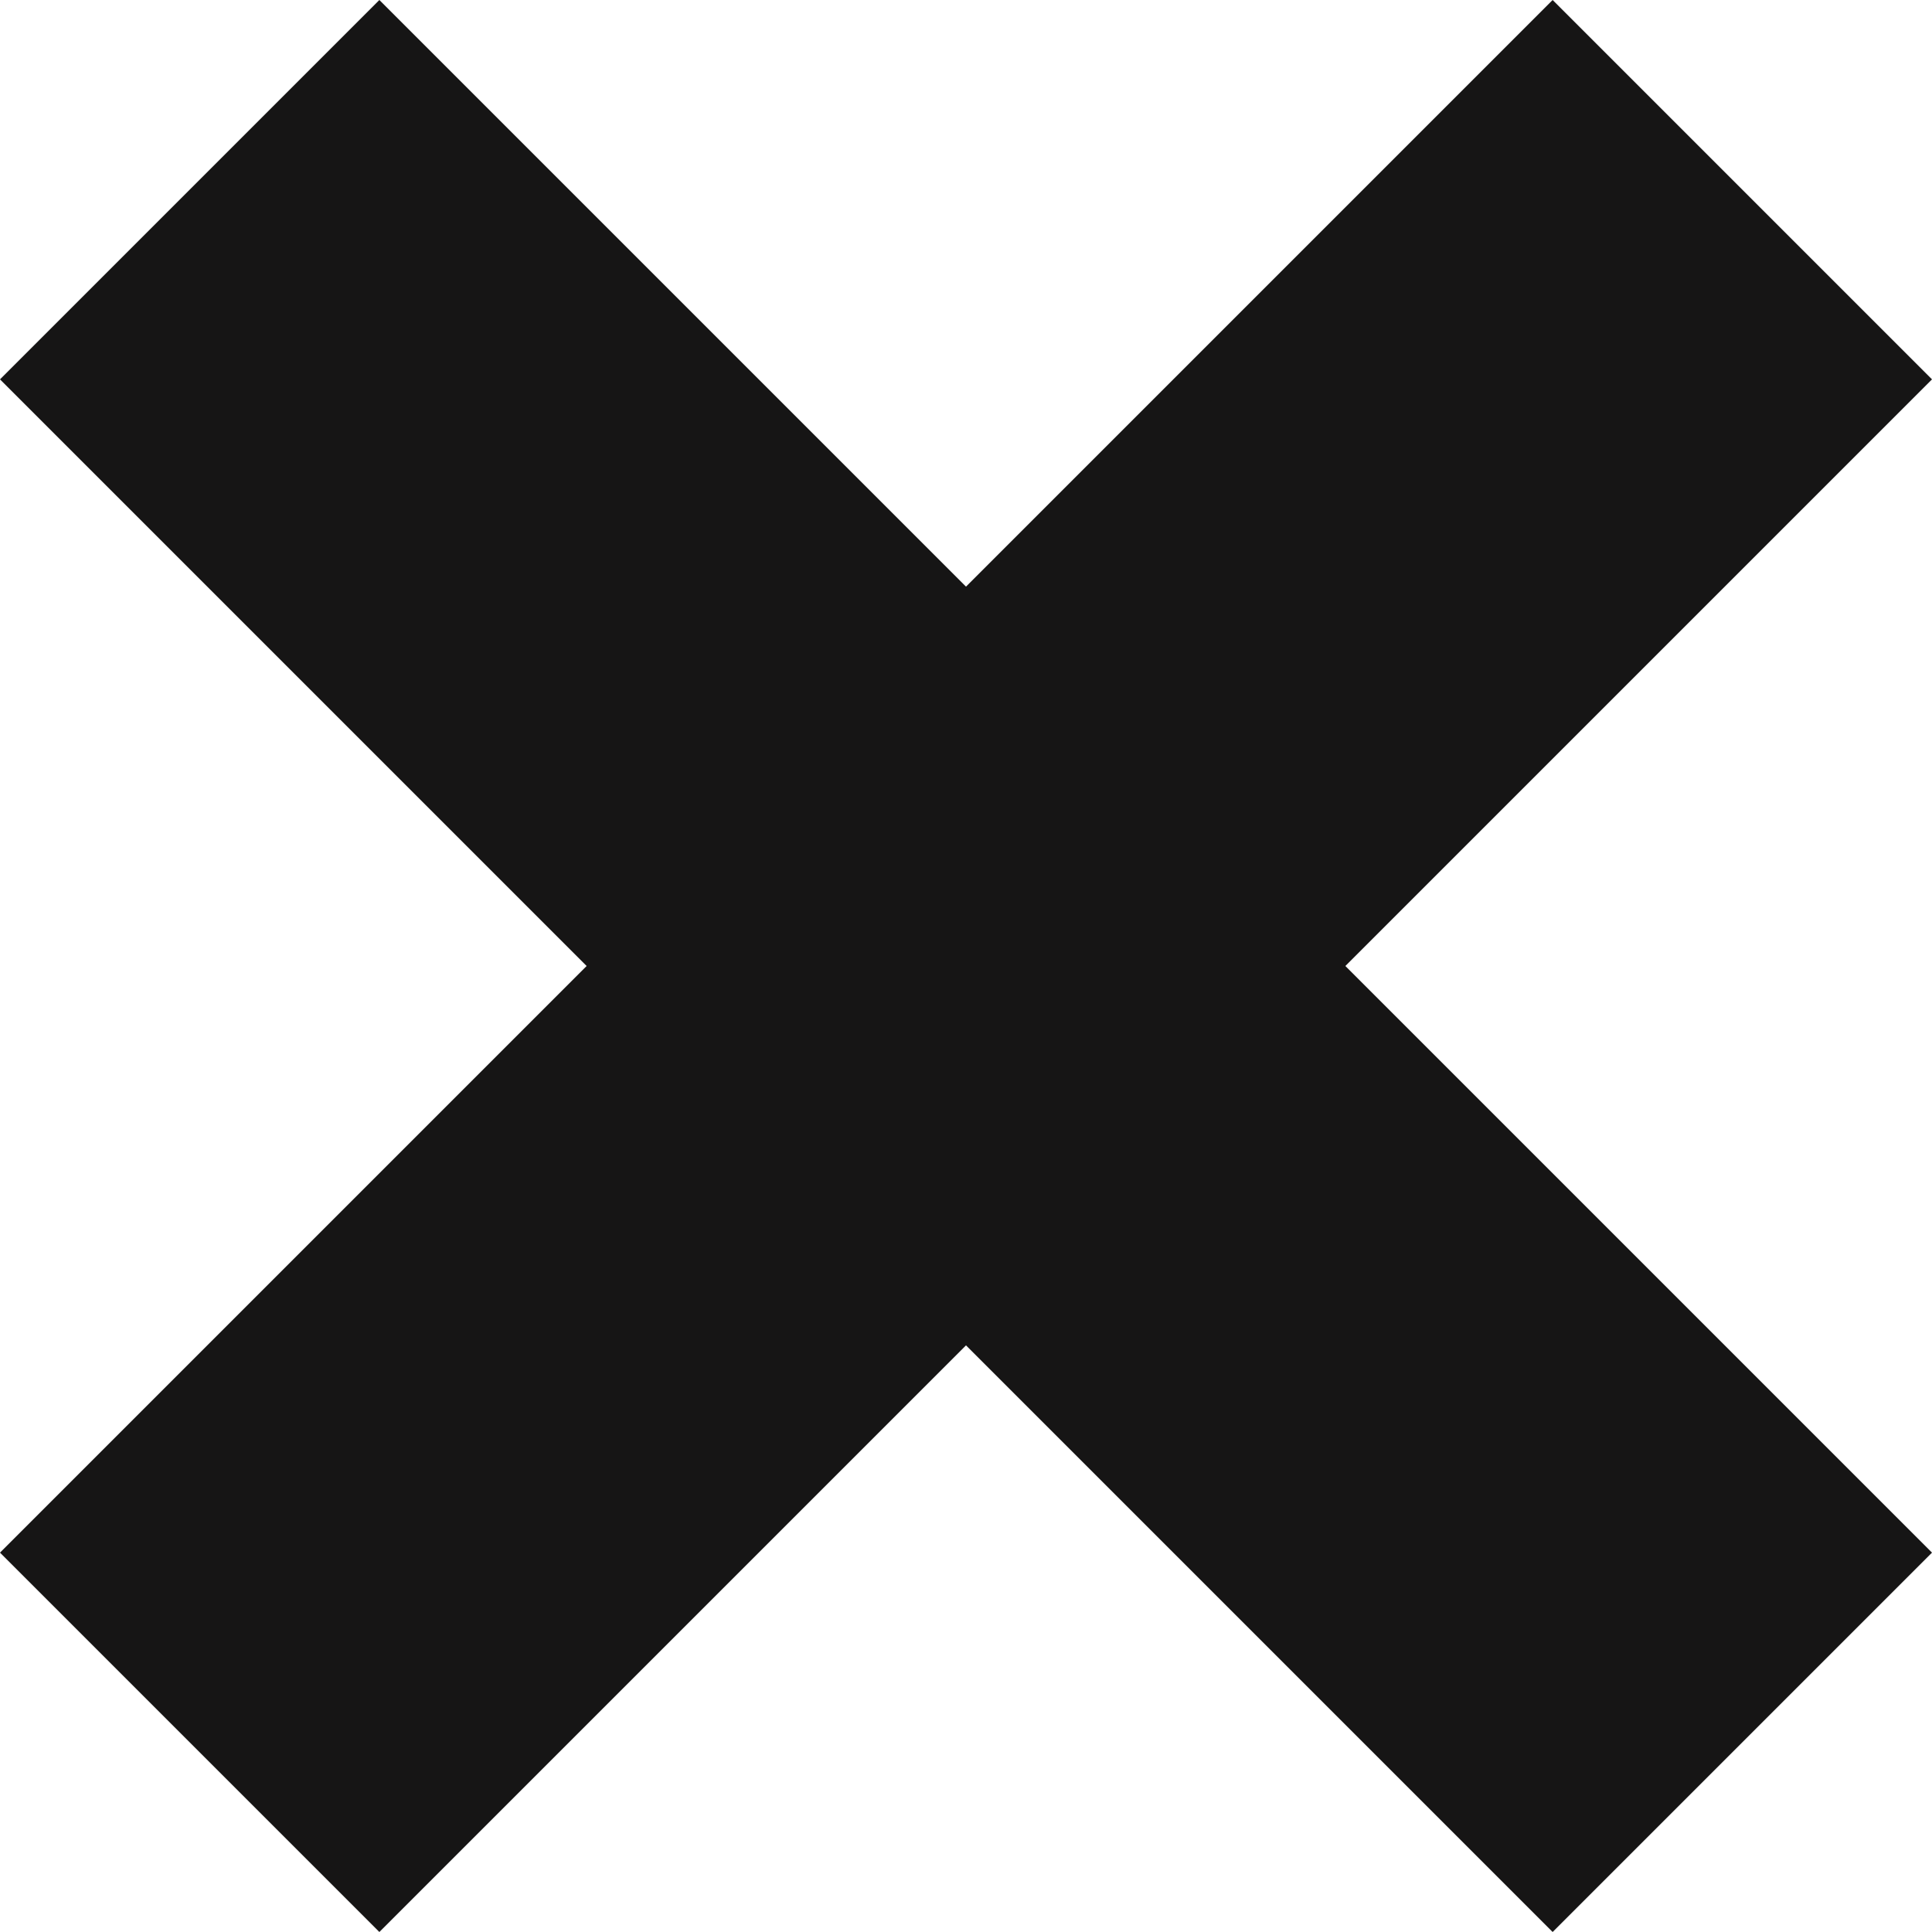
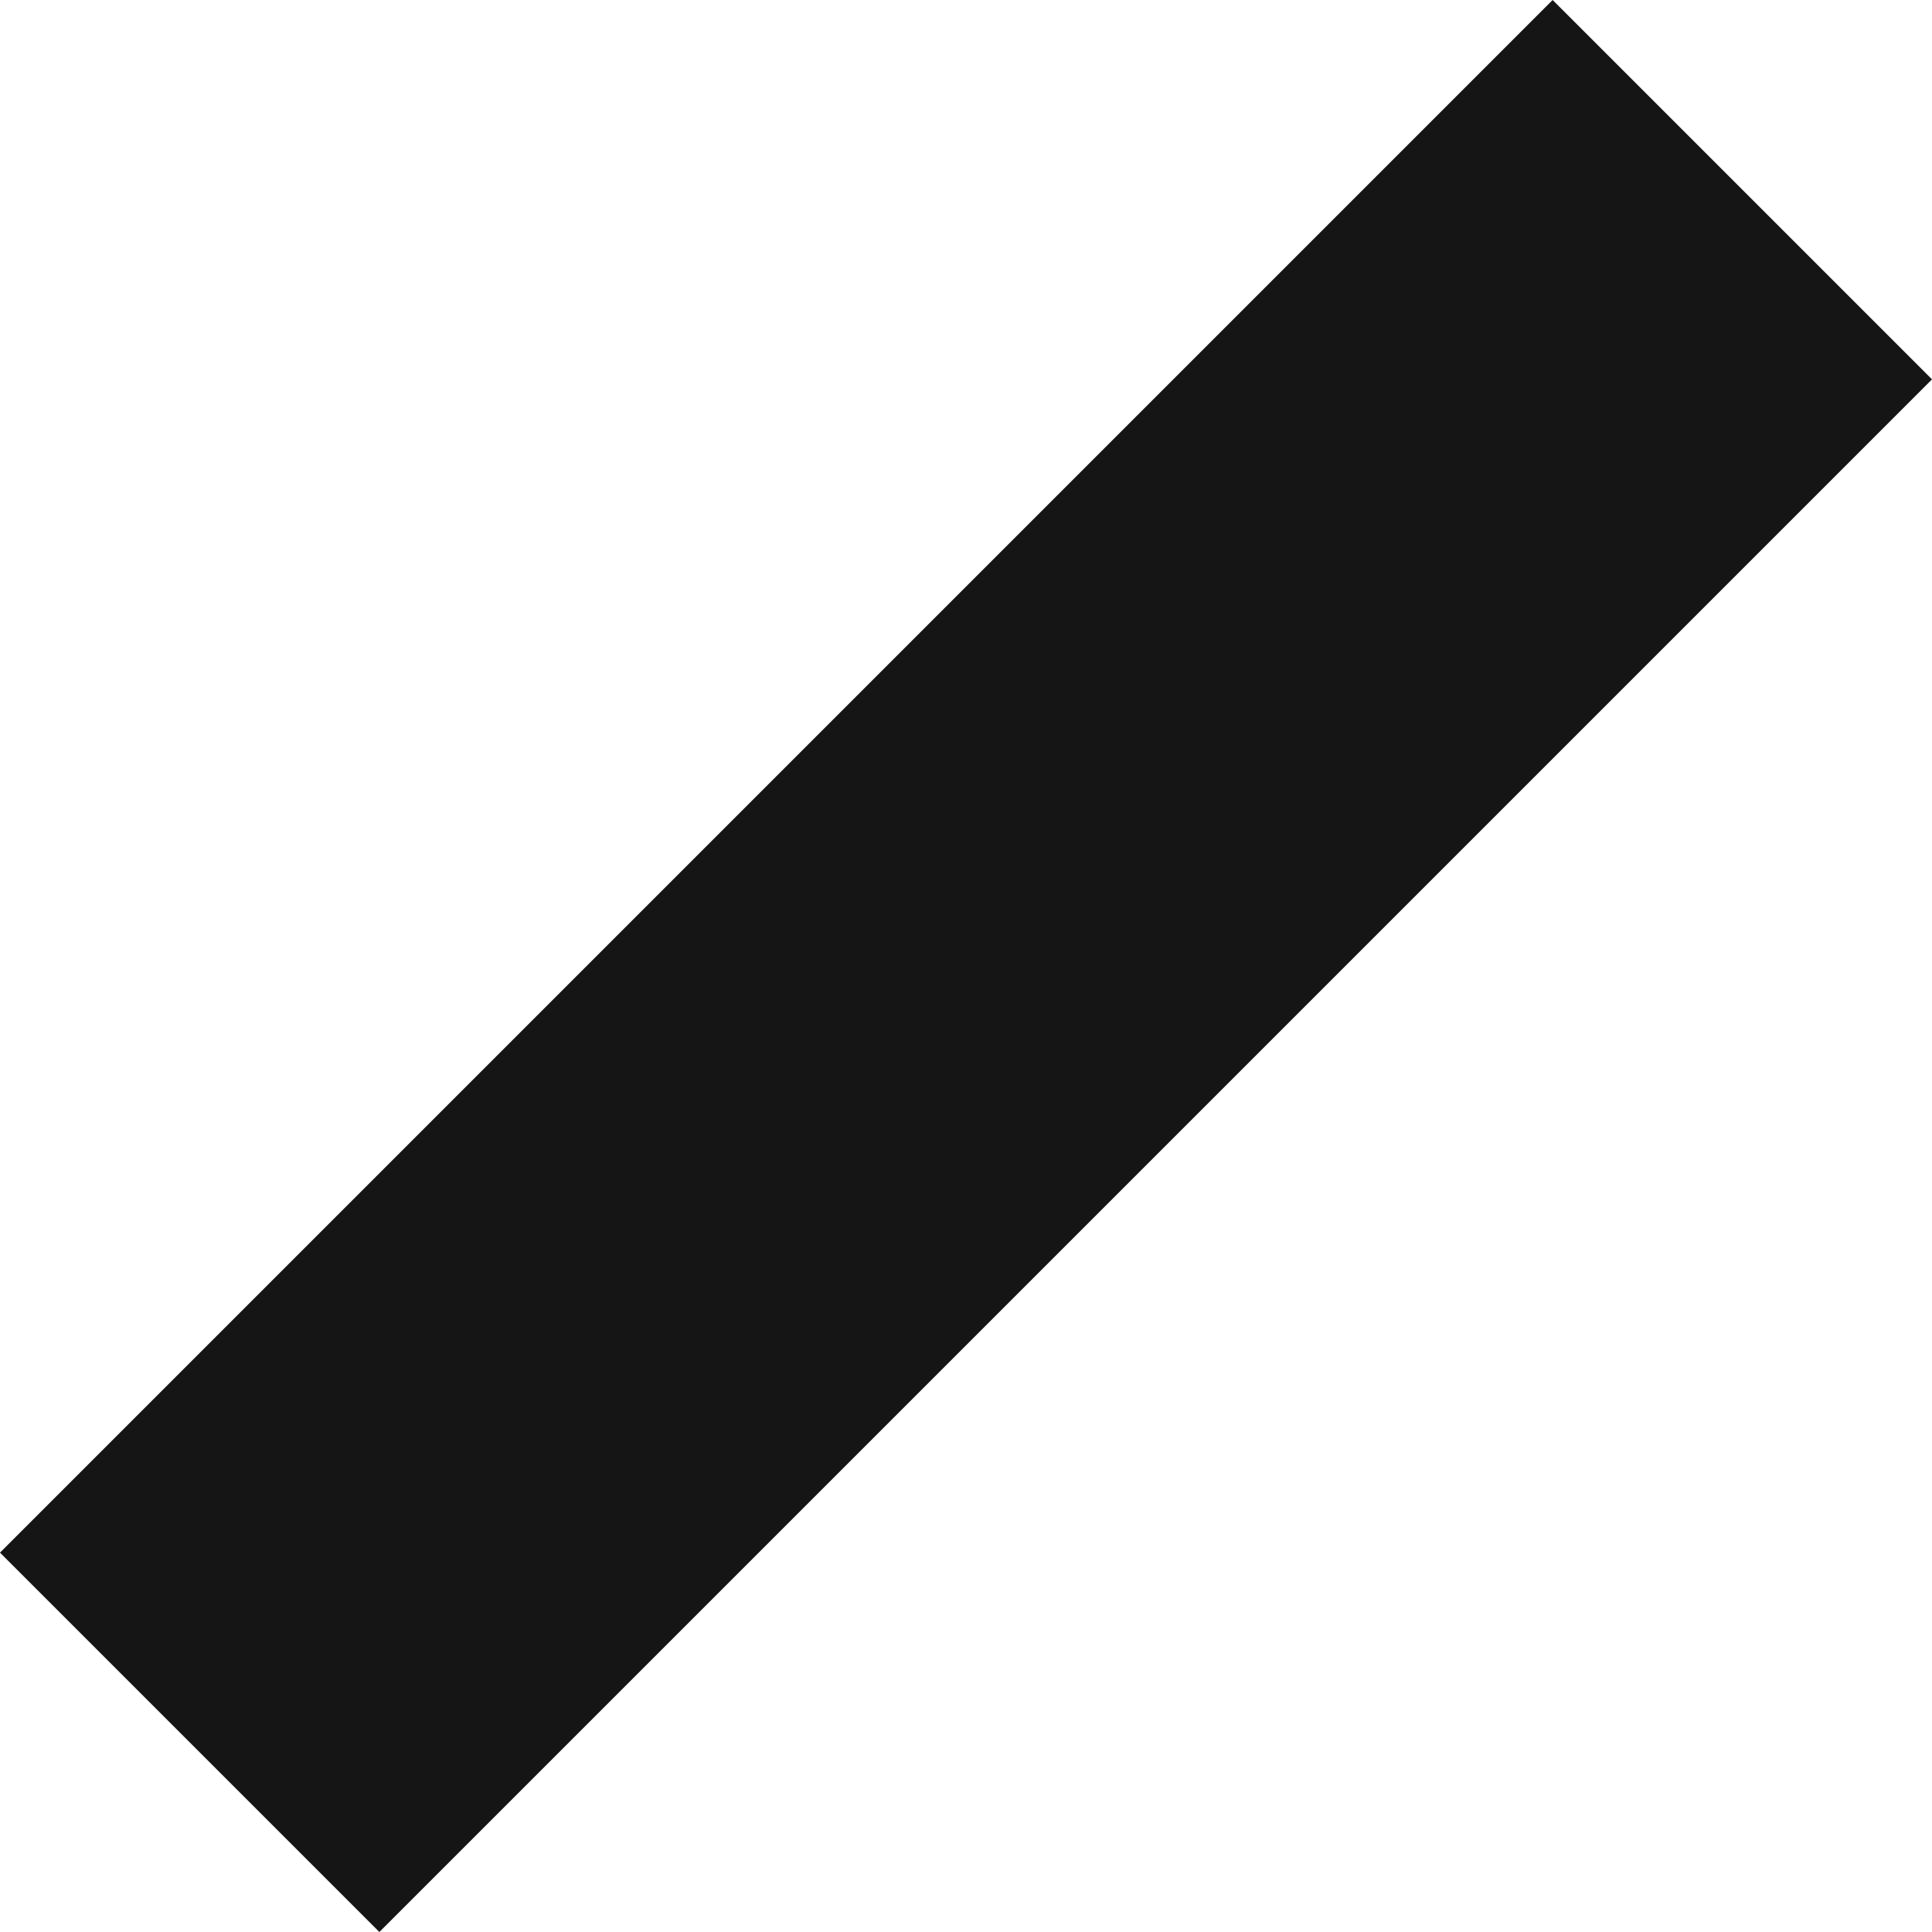
<svg xmlns="http://www.w3.org/2000/svg" width="32.41" height="32.41" viewBox="0 0 32.41 32.41">
  <g id="Group_709" data-name="Group 709" transform="translate(-1092.369 -7389.485)">
-     <line id="Line_114" data-name="Line 114" x1="26.046" y1="26.046" transform="translate(1095.551 7392.667)" fill="none" stroke="#161515" stroke-miterlimit="10" stroke-width="9" />
    <line id="Line_115" data-name="Line 115" x1="26.046" y2="26.046" transform="translate(1095.551 7392.667)" fill="none" stroke="#161515" stroke-miterlimit="10" stroke-width="9" />
  </g>
</svg>